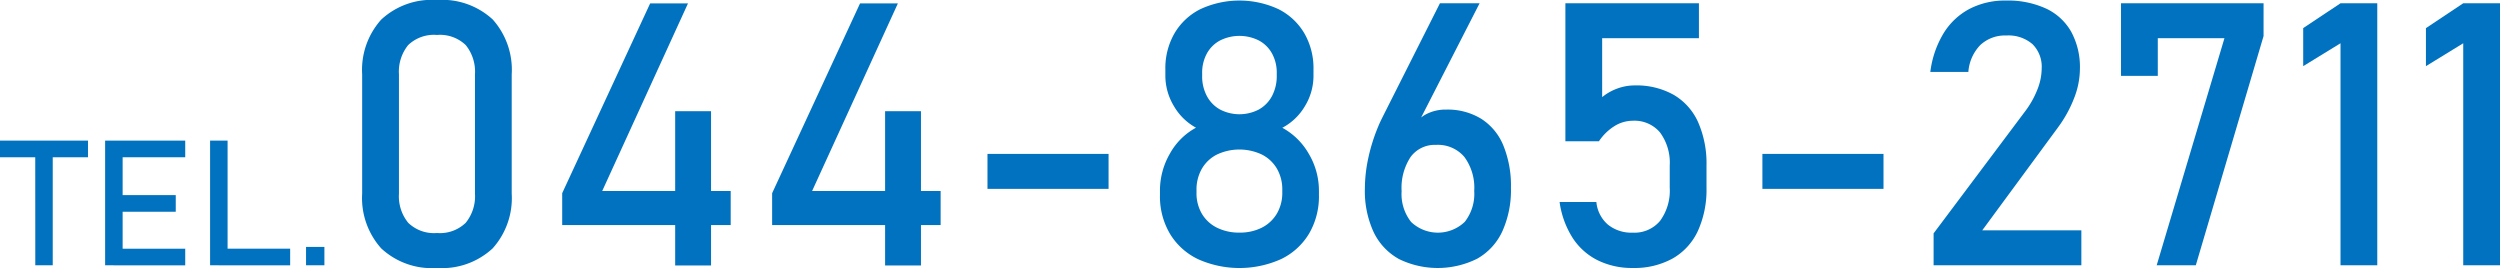
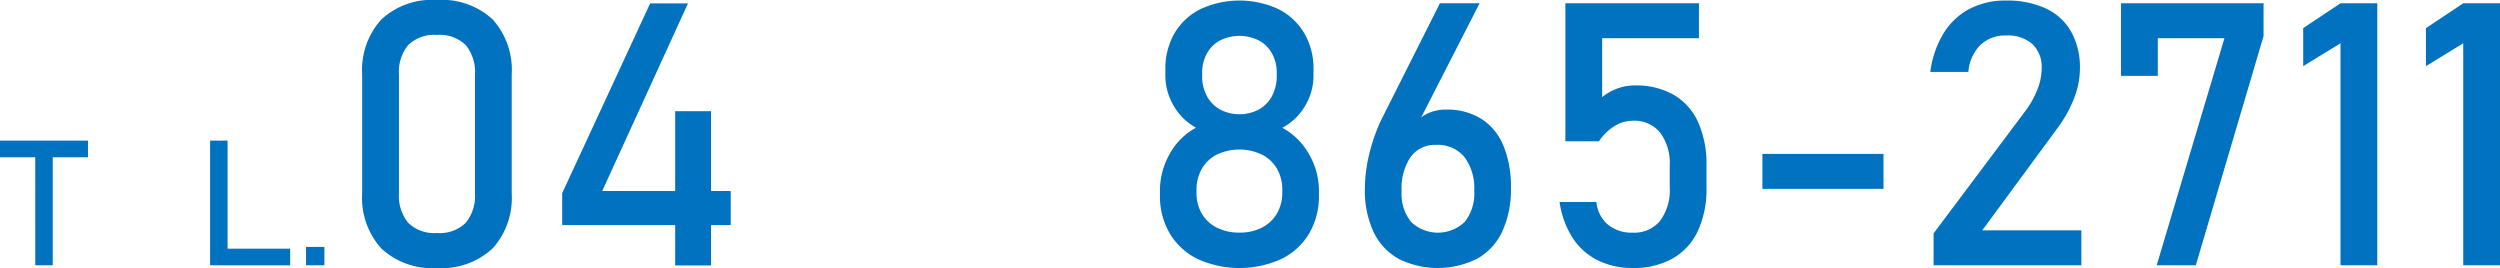
<svg xmlns="http://www.w3.org/2000/svg" width="229.351" height="24.584" viewBox="0 0 229.351 24.584">
  <defs>
    <style>.a{fill:#0072bf;}</style>
  </defs>
  <path class="a" d="M0,12.9H8.072v1.527H0Zm3.233.936H4.838v10.5h-1.6Z" />
-   <path class="a" d="M9.645,12.9H11.25V24.336H9.645Zm.778,0h6.57v1.527h-6.57Zm0,5h5.7v1.526h-5.7Zm0,4.917h6.57v1.526h-6.57Z" />
  <path class="a" d="M19.274,12.9h1.605V24.336H19.274Zm.8,9.913h6.545v1.526H20.077Z" />
  <path class="a" d="M28.077,22.652h1.684v1.684H28.077Z" />
  <path class="a" d="M34.969,22.782a6.925,6.925,0,0,1-1.744-5.026V6.828a6.9,6.9,0,0,1,1.752-5.034A6.824,6.824,0,0,1,40.085,0,6.843,6.843,0,0,1,45.2,1.785a6.919,6.919,0,0,1,1.744,5.043V17.756a6.9,6.9,0,0,1-1.753,5.034,6.825,6.825,0,0,1-5.109,1.794A6.8,6.8,0,0,1,34.969,22.782Zm7.754-2.34a3.852,3.852,0,0,0,.851-2.686V6.828a3.876,3.876,0,0,0-.843-2.686,3.4,3.4,0,0,0-2.646-.935,3.4,3.4,0,0,0-2.645.935A3.876,3.876,0,0,0,36.6,6.828V17.756a3.847,3.847,0,0,0,.852,2.686,3.4,3.4,0,0,0,2.636.935A3.4,3.4,0,0,0,42.723,20.442Z" />
  <path class="a" d="M51.576,17.723,59.644.314h3.471l-7.869,17.21H67.034v3.125H51.576ZM61.941,10.2h3.29V24.353h-3.29Z" />
-   <path class="a" d="M70.836,17.723,78.9.314h3.471l-7.869,17.21H86.294v3.125H70.836ZM81.2,10.2h3.29V24.353H81.2Z" />
-   <path class="a" d="M101.7,14.119v3.207H90.592V14.119Z" />
  <path class="a" d="M109.869,23.757a6.039,6.039,0,0,1-2.554-2.339,6.734,6.734,0,0,1-.9-3.514v-.4a6.753,6.753,0,0,1,.9-3.389,6.023,6.023,0,0,1,2.406-2.4,5.252,5.252,0,0,1-2.042-2.009,5.407,5.407,0,0,1-.769-2.77V6.365a6.406,6.406,0,0,1,.843-3.315A5.711,5.711,0,0,1,110.134.835a8.515,8.515,0,0,1,7.142,0,5.711,5.711,0,0,1,2.381,2.215,6.406,6.406,0,0,1,.843,3.315v.578a5.323,5.323,0,0,1-.786,2.794,5.228,5.228,0,0,1-2.074,1.985,6.223,6.223,0,0,1,2.438,2.405A6.618,6.618,0,0,1,121,17.508v.4a6.744,6.744,0,0,1-.9,3.514,6.039,6.039,0,0,1-2.554,2.339,9.31,9.31,0,0,1-7.672,0Zm5.9-2.876a3.337,3.337,0,0,0,1.381-1.3,3.751,3.751,0,0,0,.488-1.926v-.231a3.79,3.79,0,0,0-.488-1.944,3.341,3.341,0,0,0-1.381-1.3,4.843,4.843,0,0,0-4.133,0,3.321,3.321,0,0,0-1.38,1.306,3.825,3.825,0,0,0-.488,1.95v.248a3.7,3.7,0,0,0,.488,1.918,3.3,3.3,0,0,0,1.38,1.282,4.5,4.5,0,0,0,2.067.455A4.433,4.433,0,0,0,115.771,20.881Zm-.281-10.837A3.028,3.028,0,0,0,116.7,8.8a3.916,3.916,0,0,0,.43-1.868V6.7a3.624,3.624,0,0,0-.43-1.785,2.969,2.969,0,0,0-1.207-1.2,3.988,3.988,0,0,0-3.571,0,2.975,2.975,0,0,0-1.207,1.2,3.671,3.671,0,0,0-.429,1.8V6.96a3.849,3.849,0,0,0,.429,1.844,3.048,3.048,0,0,0,1.207,1.24,3.866,3.866,0,0,0,3.571,0Z" />
-   <path class="a" d="M128.287,23.732A5.523,5.523,0,0,1,126,21.253a8.969,8.969,0,0,1-.786-3.927V17.31a13.5,13.5,0,0,1,.314-2.811,16.38,16.38,0,0,1,.91-2.894q.1-.248.215-.487c.077-.16.154-.316.231-.472L132.1.3h3.638l-6.134,11.985.016-.595a2.916,2.916,0,0,1,1.208-1.207,3.833,3.833,0,0,1,1.851-.429,5.9,5.9,0,0,1,3.208.843,5.269,5.269,0,0,1,2.033,2.455,9.77,9.77,0,0,1,.695,3.877v.016a9.186,9.186,0,0,1-.786,3.968,5.547,5.547,0,0,1-2.3,2.514,8.106,8.106,0,0,1-7.249.007Zm6.092-3.38a4.162,4.162,0,0,0,.868-2.828v-.016a4.763,4.763,0,0,0-.91-3.116,3.177,3.177,0,0,0-2.595-1.1,2.739,2.739,0,0,0-2.331,1.107,5.14,5.14,0,0,0-.827,3.125v.017a4.127,4.127,0,0,0,.868,2.818,3.564,3.564,0,0,0,4.927-.007Z" />
+   <path class="a" d="M128.287,23.732A5.523,5.523,0,0,1,126,21.253a8.969,8.969,0,0,1-.786-3.927a13.5,13.5,0,0,1,.314-2.811,16.38,16.38,0,0,1,.91-2.894q.1-.248.215-.487c.077-.16.154-.316.231-.472L132.1.3h3.638l-6.134,11.985.016-.595a2.916,2.916,0,0,1,1.208-1.207,3.833,3.833,0,0,1,1.851-.429,5.9,5.9,0,0,1,3.208.843,5.269,5.269,0,0,1,2.033,2.455,9.77,9.77,0,0,1,.695,3.877v.016a9.186,9.186,0,0,1-.786,3.968,5.547,5.547,0,0,1-2.3,2.514,8.106,8.106,0,0,1-7.249.007Zm6.092-3.38a4.162,4.162,0,0,0,.868-2.828v-.016a4.763,4.763,0,0,0-.91-3.116,3.177,3.177,0,0,0-2.595-1.1,2.739,2.739,0,0,0-2.331,1.107,5.14,5.14,0,0,0-.827,3.125v.017a4.127,4.127,0,0,0,.868,2.818,3.564,3.564,0,0,0,4.927-.007Z" />
  <path class="a" d="M146.563,23.873a5.836,5.836,0,0,1-2.3-2.066,8.221,8.221,0,0,1-1.183-3.257v-.017h3.373v.017a3.123,3.123,0,0,0,1.058,2.057,3.421,3.421,0,0,0,2.281.737,3.055,3.055,0,0,0,2.505-1.083,4.7,4.7,0,0,0,.885-3.051V15.193a4.673,4.673,0,0,0-.885-3.034,3.054,3.054,0,0,0-2.505-1.082,3.188,3.188,0,0,0-1.686.495,4.711,4.711,0,0,0-1.421,1.39h-3.076V.3h12.251V3.505h-8.878V8.911a4.776,4.776,0,0,1,1.406-.794,4.637,4.637,0,0,1,1.587-.281,6.982,6.982,0,0,1,3.563.86,5.515,5.515,0,0,1,2.248,2.513,9.406,9.406,0,0,1,.769,3.984V17.21a9.133,9.133,0,0,1-.794,3.984,5.617,5.617,0,0,1-2.315,2.522,7.254,7.254,0,0,1-3.654.868A7.1,7.1,0,0,1,146.563,23.873Z" />
  <path class="a" d="M172.793,14.119v3.207h-11.11V14.119Z" />
  <path class="a" d="M177.389,21.409l8.382-11.176A8.3,8.3,0,0,0,186.9,8.241a5.3,5.3,0,0,0,.405-1.926V6.282a2.913,2.913,0,0,0-.843-2.231,3.36,3.36,0,0,0-2.4-.794,3.3,3.3,0,0,0-2.381.868A3.94,3.94,0,0,0,180.58,6.58V6.6h-3.489V6.58a8.982,8.982,0,0,1,1.215-3.53A6.182,6.182,0,0,1,180.679.818,7.079,7.079,0,0,1,184.035.05a8.375,8.375,0,0,1,3.67.735,5.164,5.164,0,0,1,2.315,2.141,6.792,6.792,0,0,1,.793,3.389v.017a7.468,7.468,0,0,1-.529,2.662,11.434,11.434,0,0,1-1.471,2.678l-6.96,9.457h9.092v3.207H177.389Z" />
  <path class="a" d="M207.66,3.307l-6.216,21.029h-3.588l6.216-20.831h-6.116V6.96h-3.373V.3H207.66Z" />
  <path class="a" d="M218.092,24.336h-3.373V3.968l-3.422,2.1V2.579L214.719.3h3.373Z" />
  <path class="a" d="M229.351,24.336h-3.373V3.968l-3.422,2.1V2.579L225.978.3h3.373Z" />
</svg>